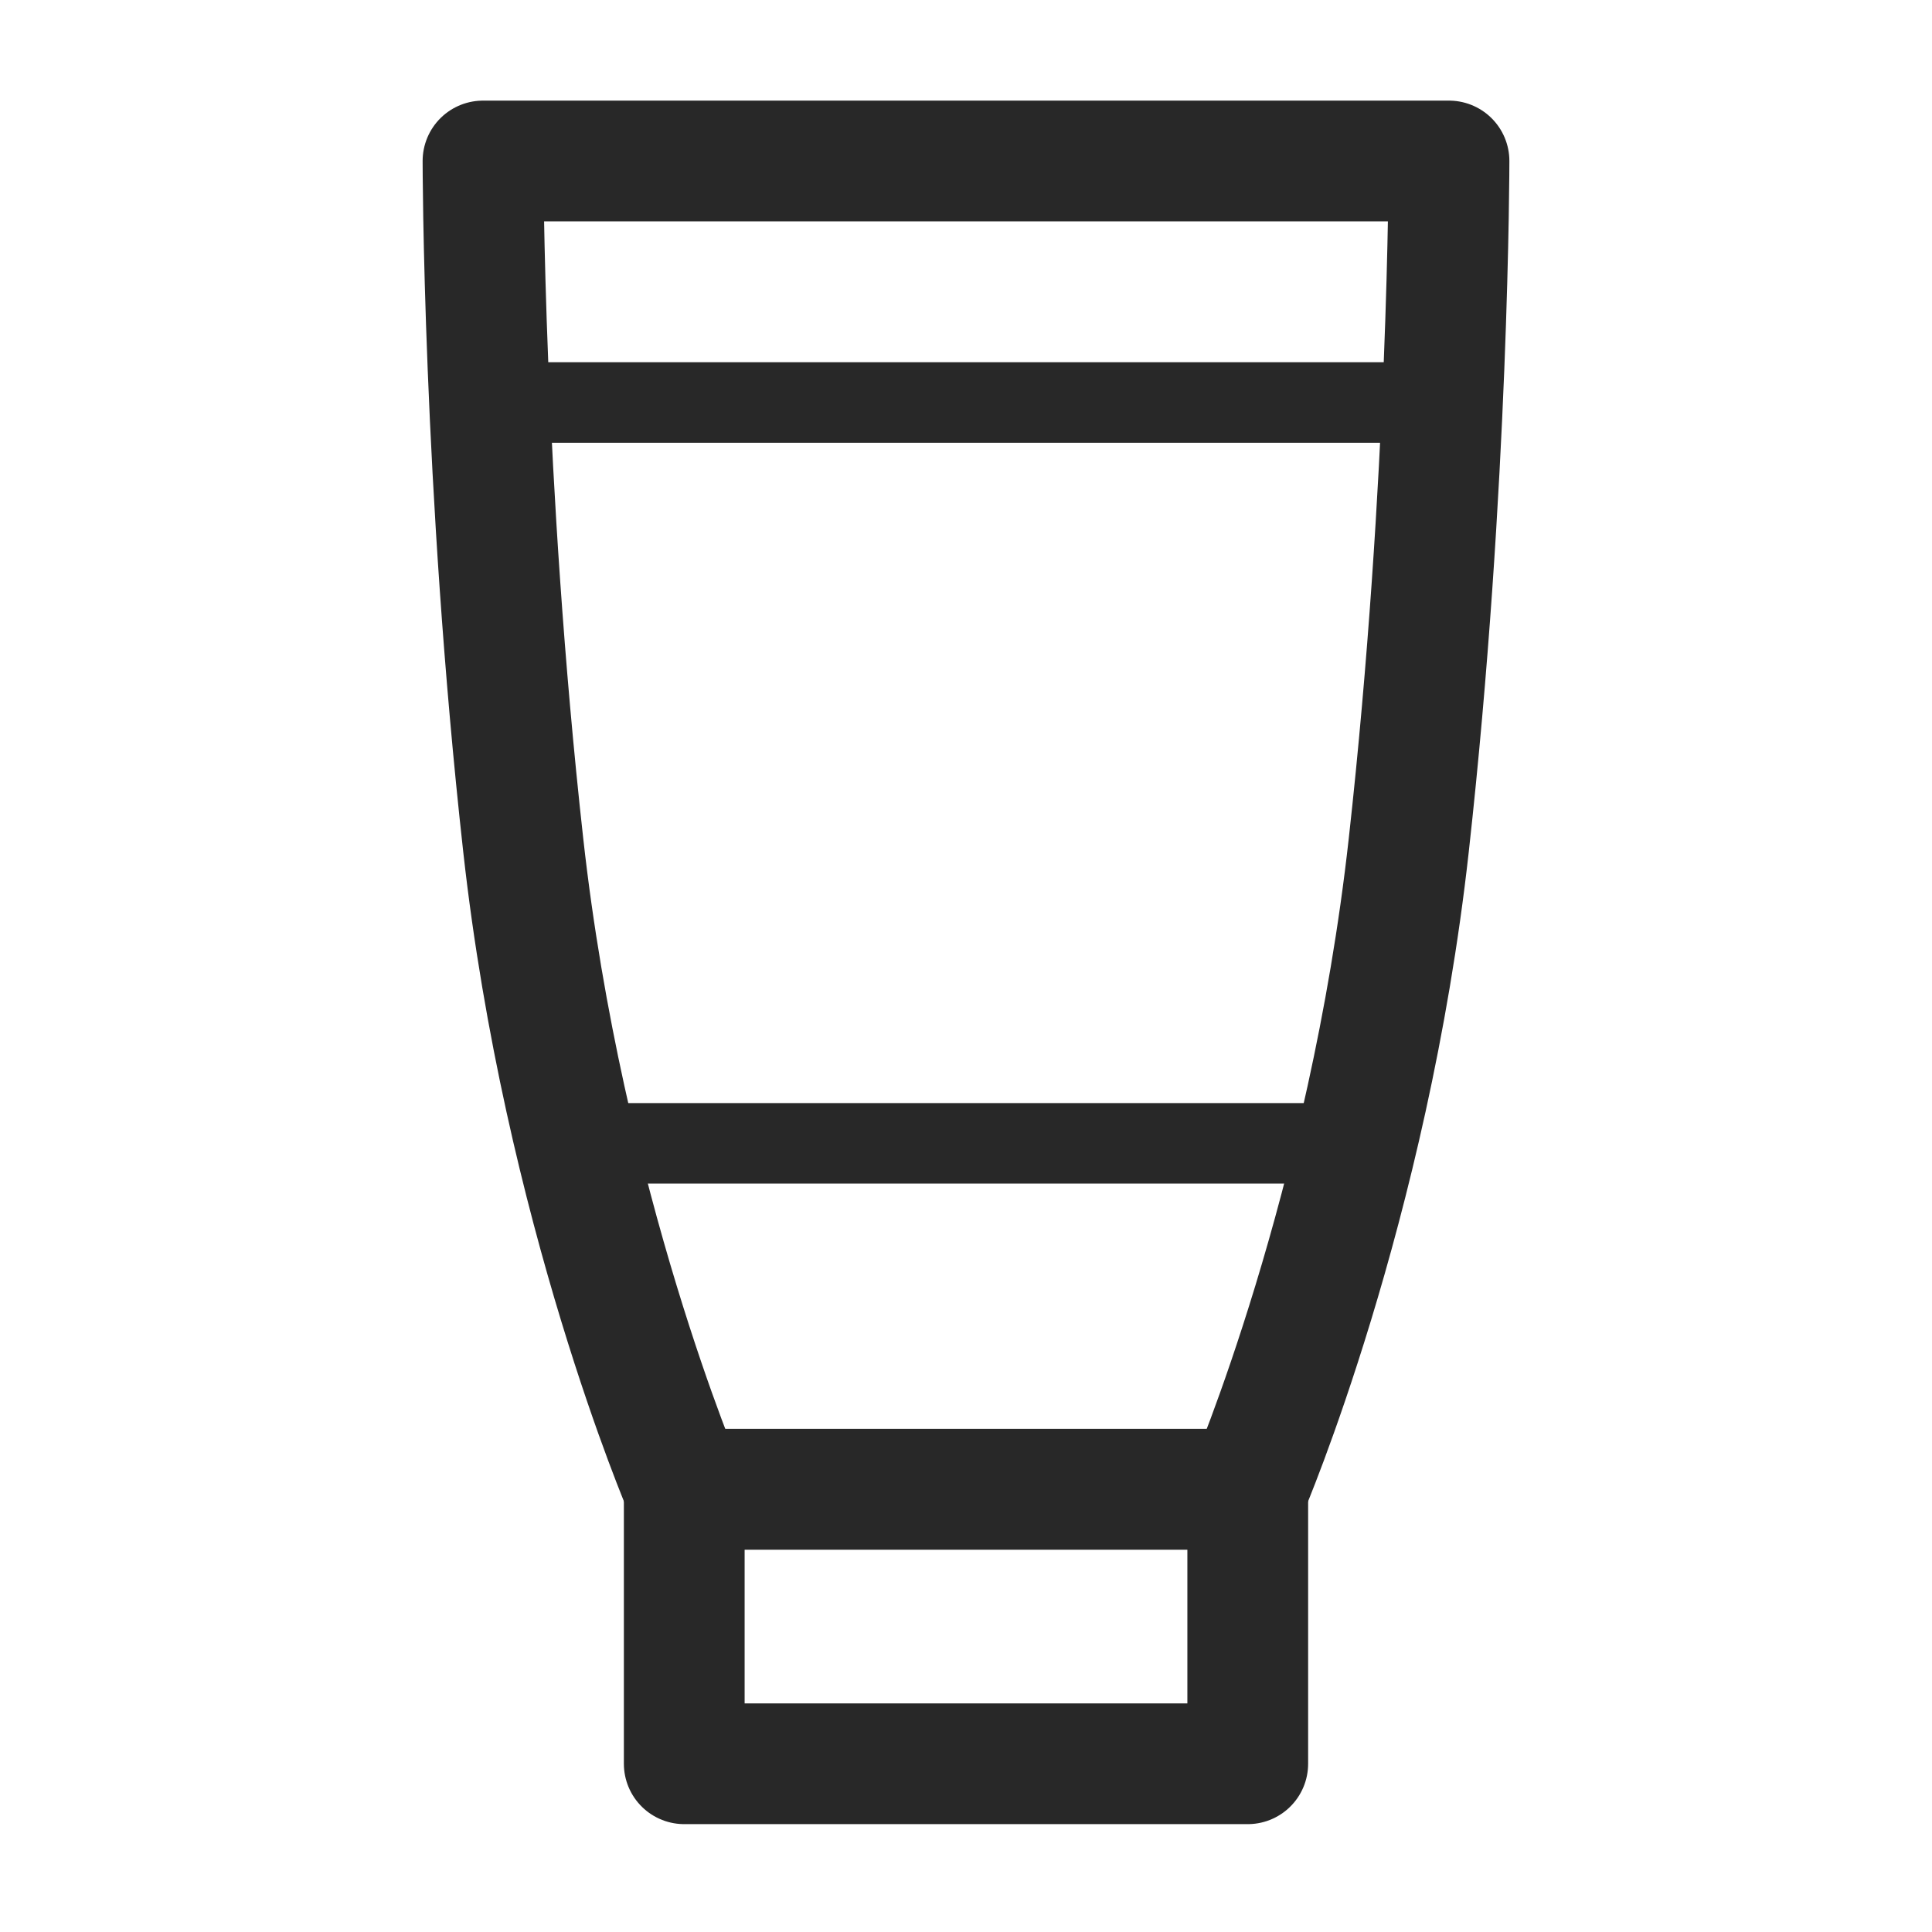
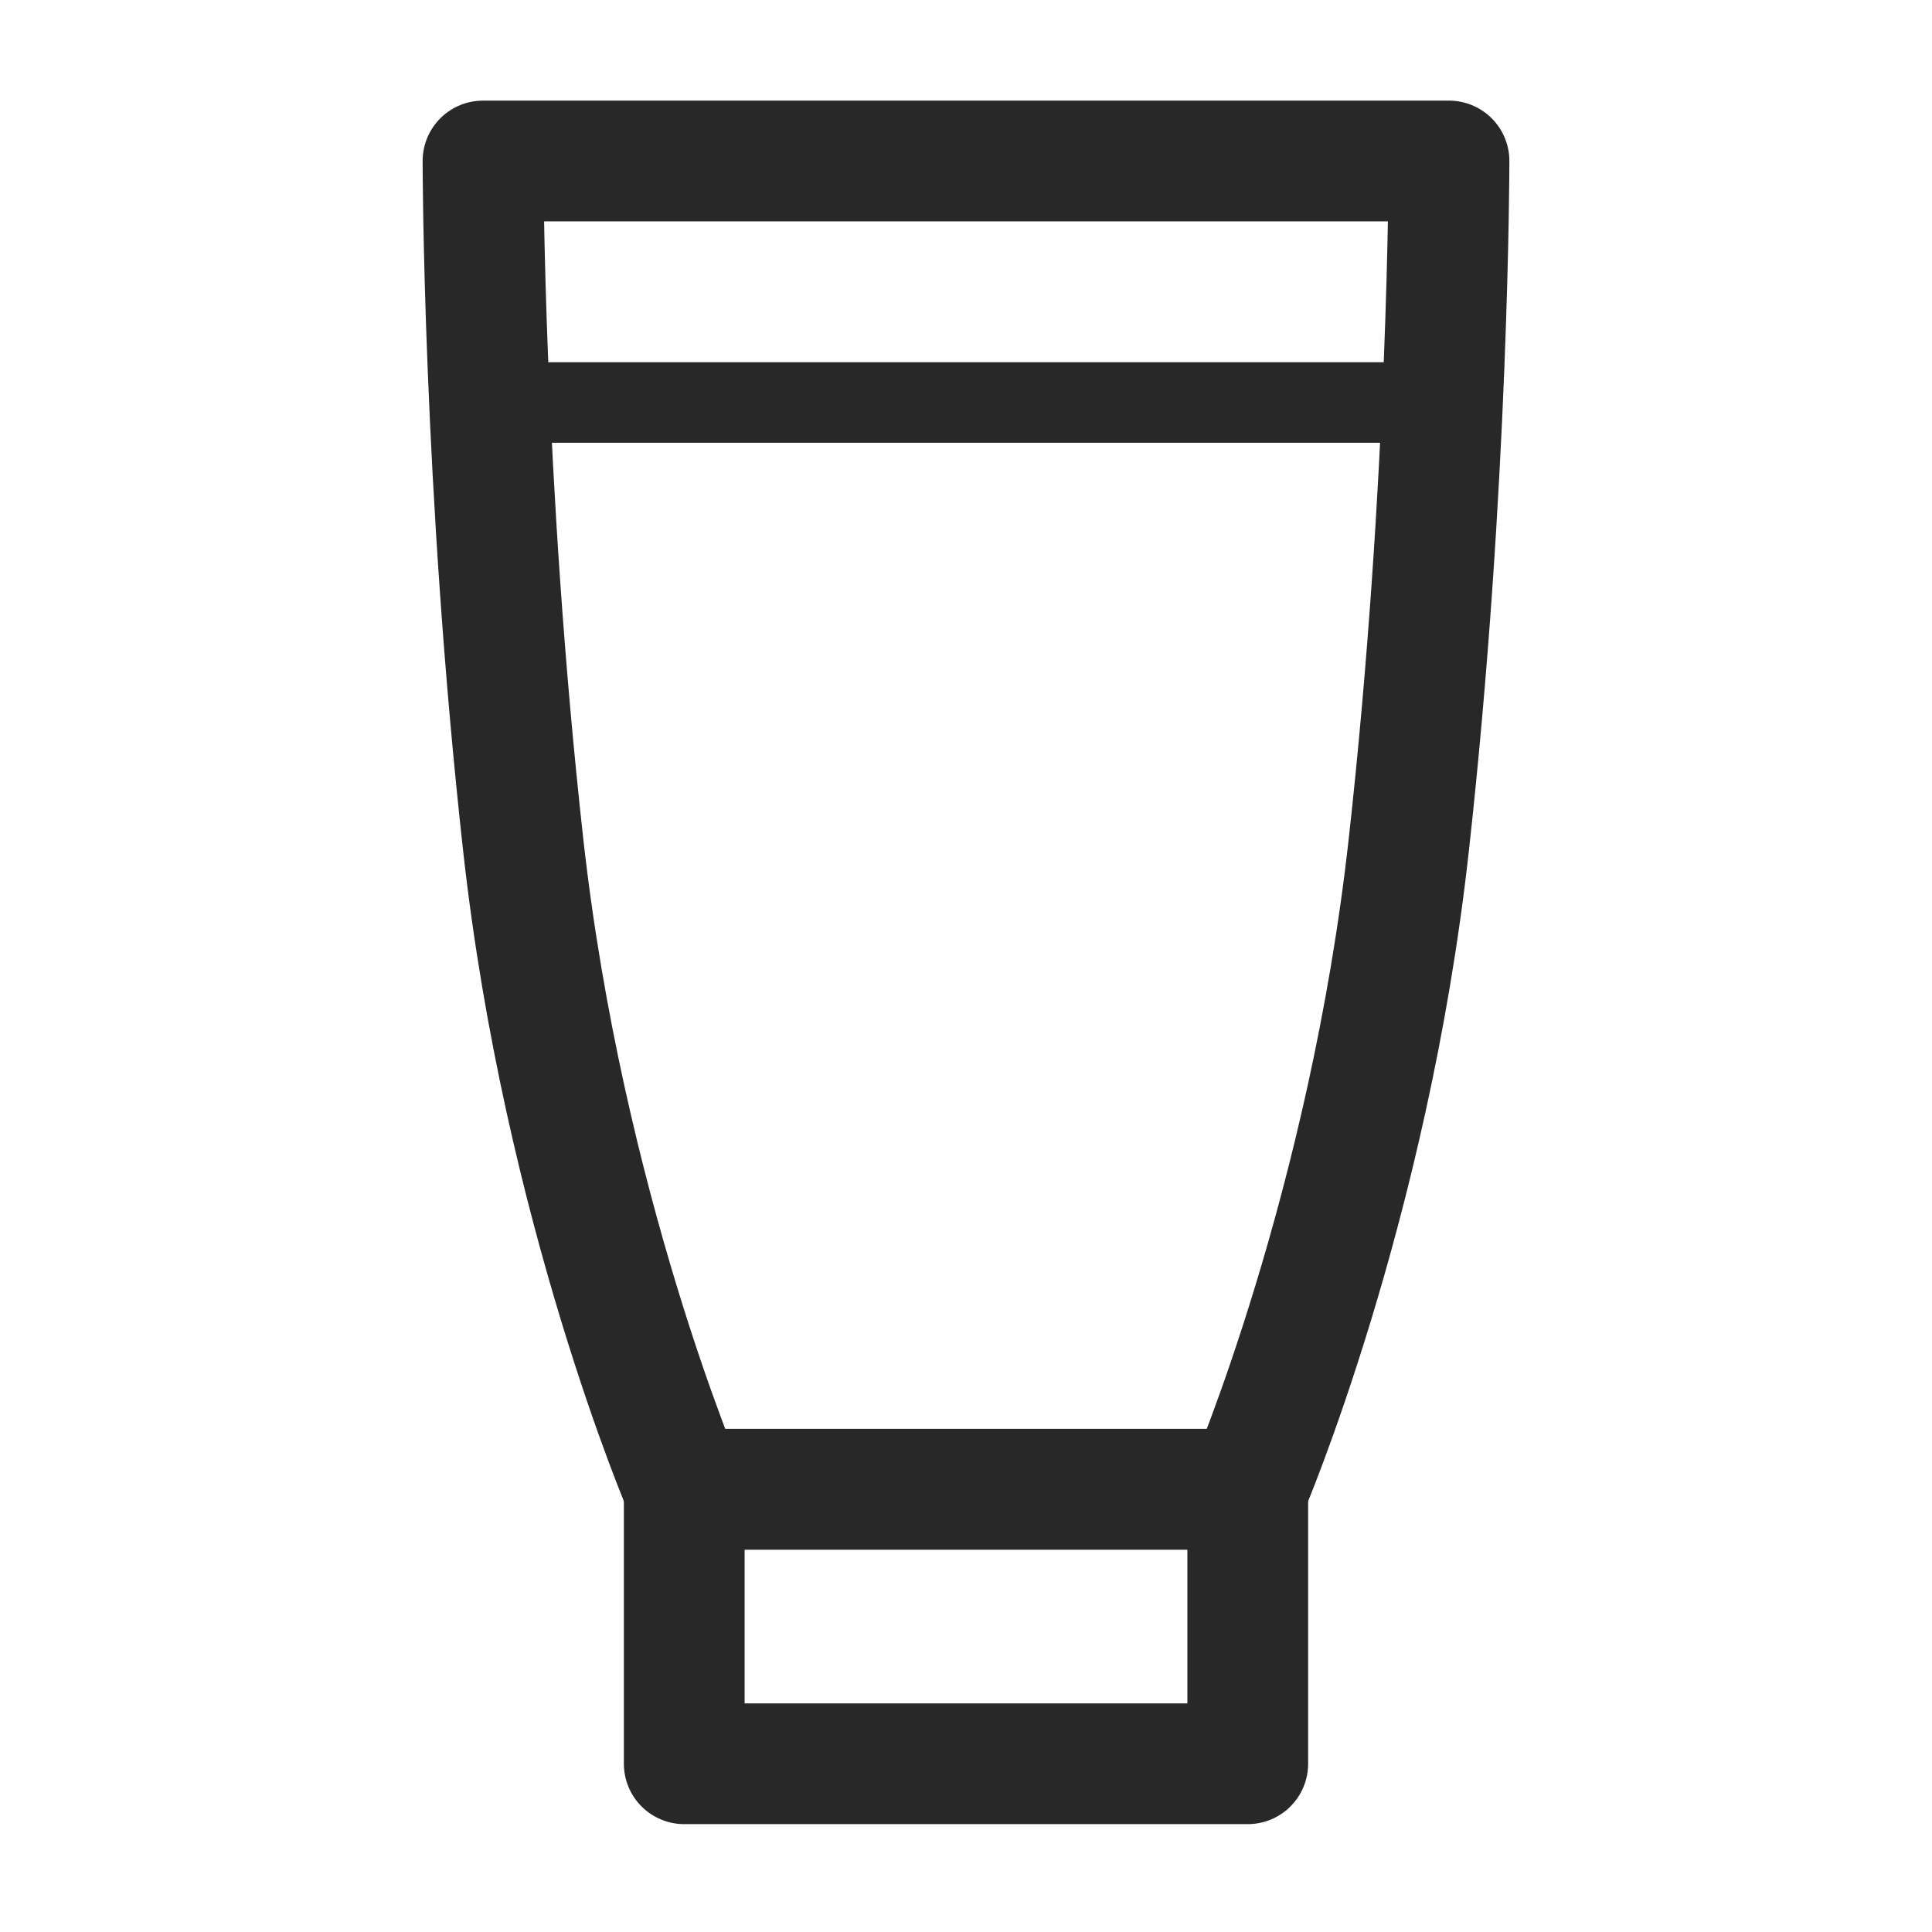
<svg xmlns="http://www.w3.org/2000/svg" width="24" height="24" viewBox="0 0 24 24" fill="none">
  <g id="1è½¯ç®¡icon">
    <g id="Group 365">
      <path id="Vector" d="M15.5 18.5H8.5V21.91H15.5V18.5Z" stroke="#282828" stroke-width="1.5" stroke-linecap="round" stroke-linejoin="round" />
      <path id="Vector_2" d="M18 2H6C6 2 6 6 6.5 10.5C7 15 8.5 18.5 8.5 18.5H15.5C15.5 18.5 17 15 17.5 10.5C18 6 18 2 18 2Z" stroke="#282828" stroke-width="1.5" stroke-linecap="round" stroke-linejoin="round" />
      <path id="Vector_3" d="M6.5 5H17.5" stroke="#282828" stroke-linecap="round" stroke-linejoin="round" />
-       <path id="Vector_4" d="M6.965 14.203H17.035" stroke="#282828" stroke-linecap="round" stroke-linejoin="round" />
    </g>
  </g>
</svg>